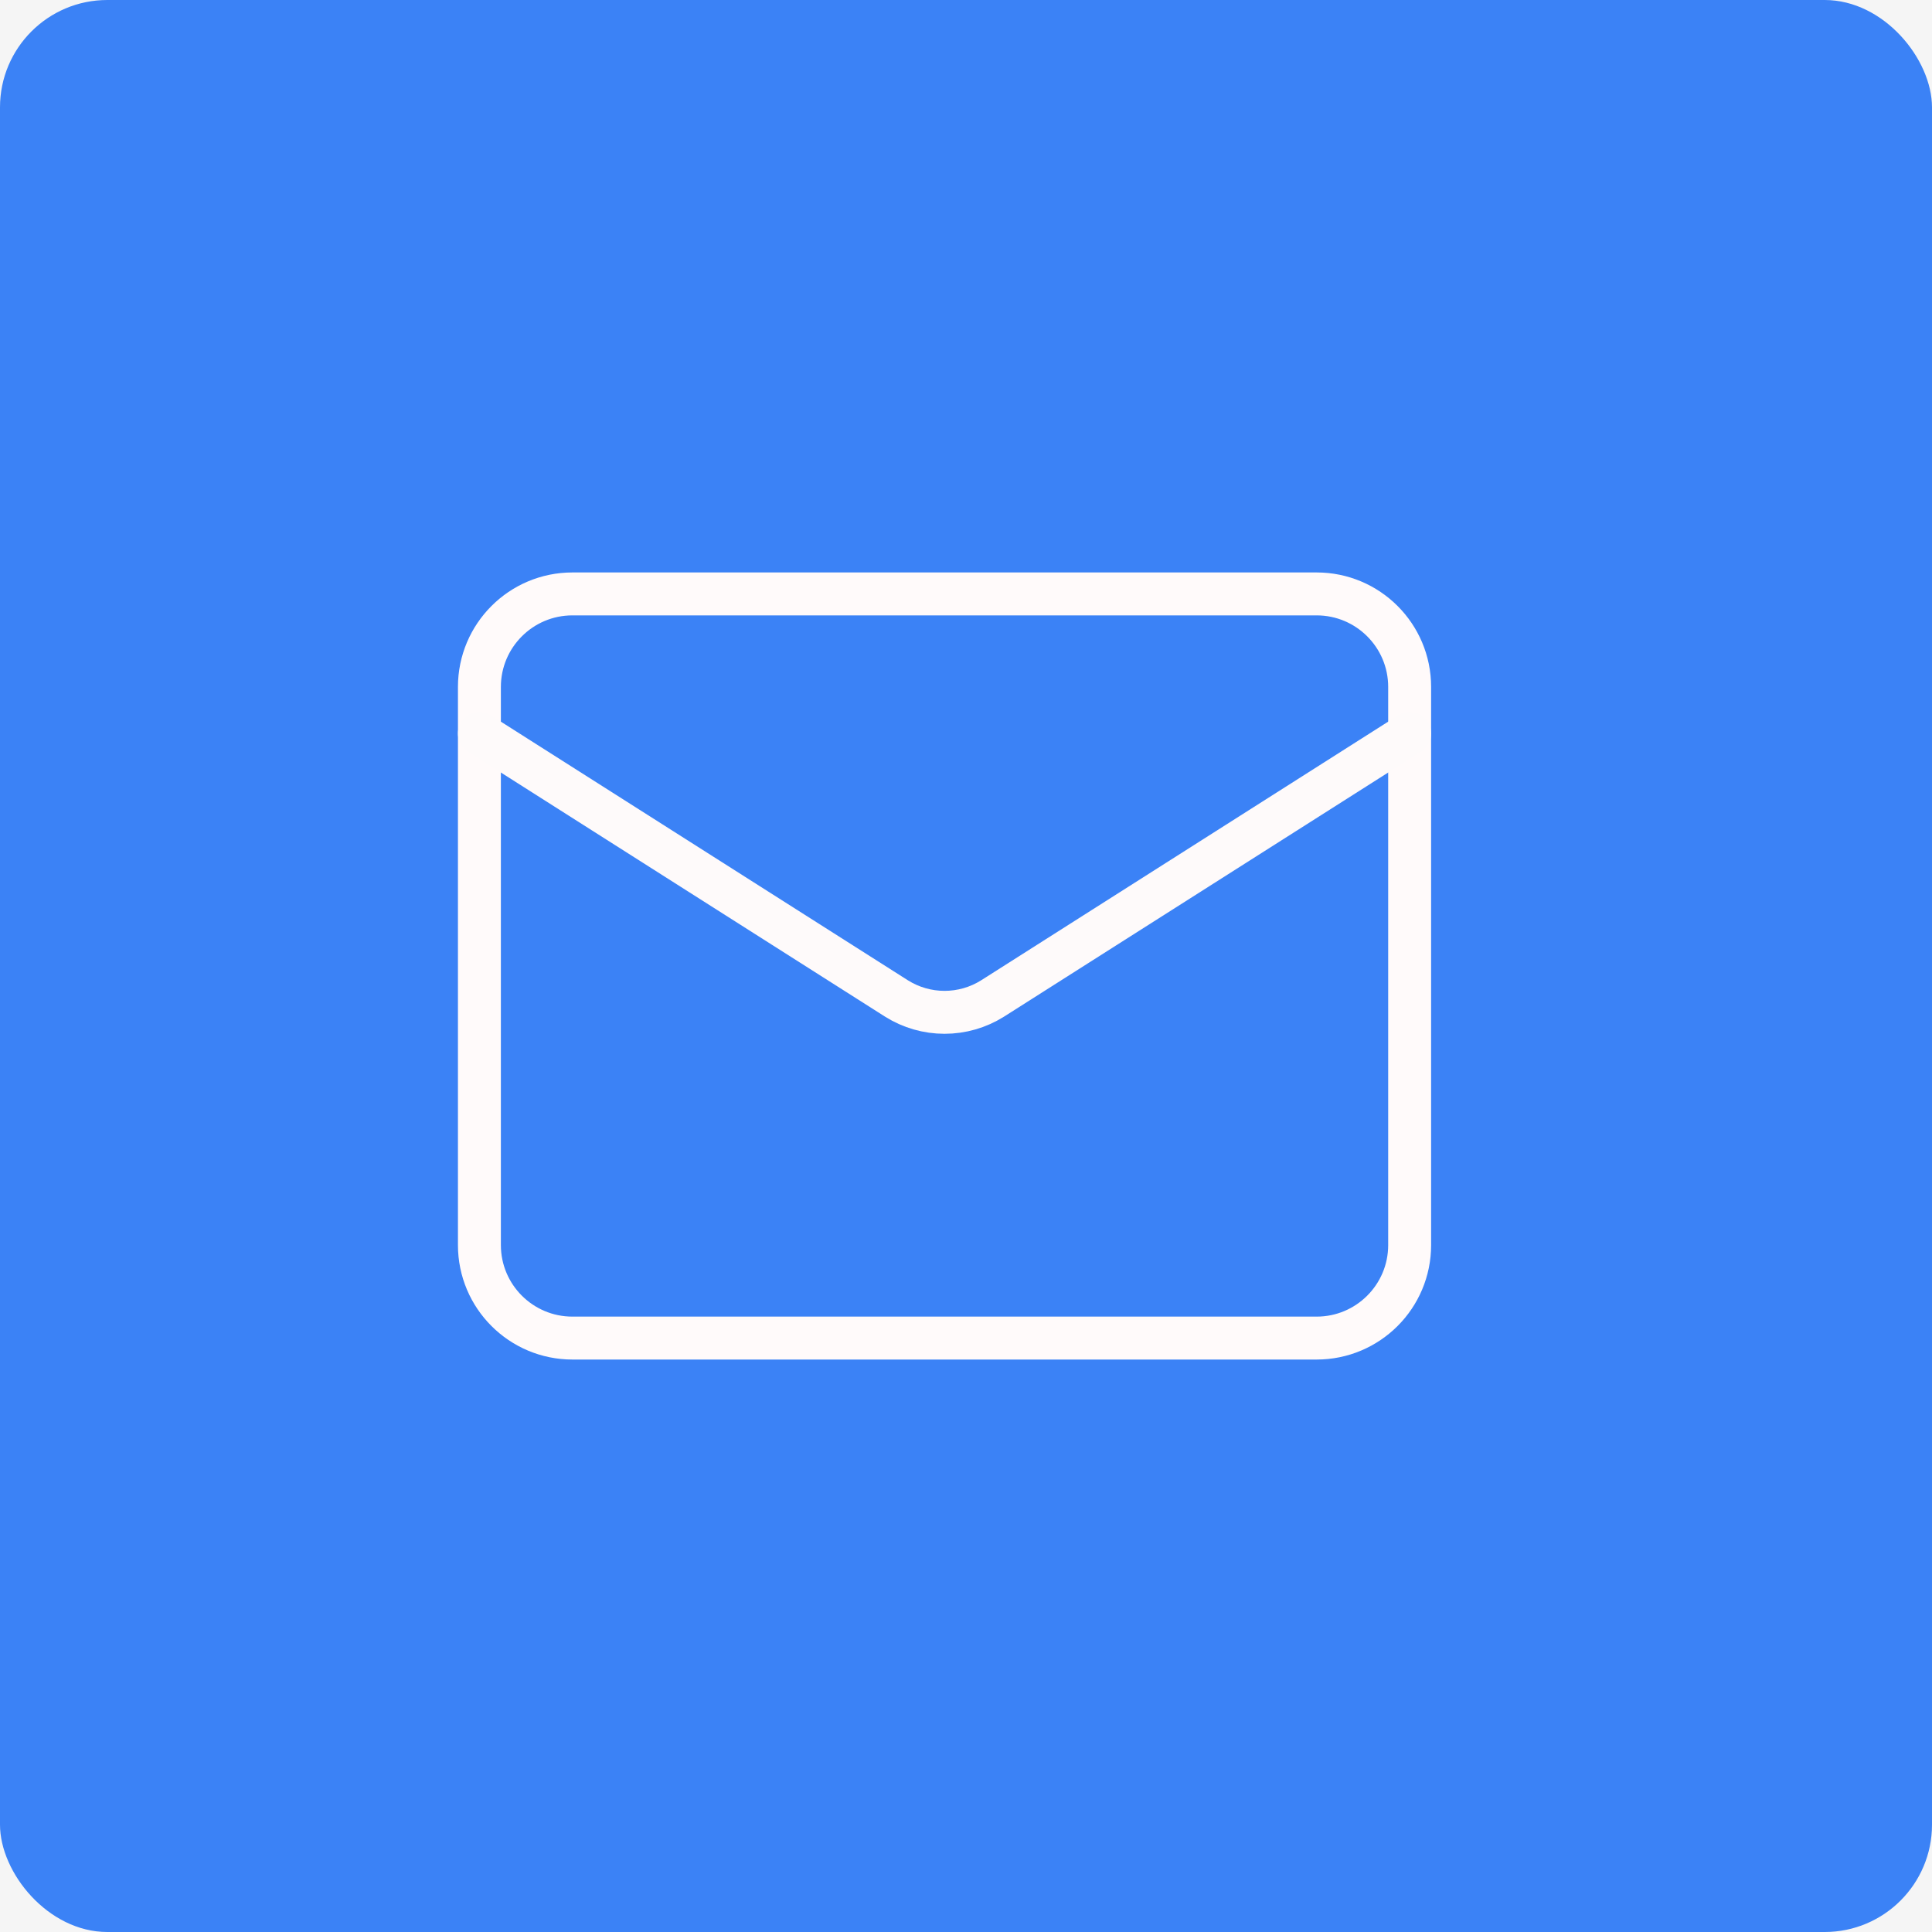
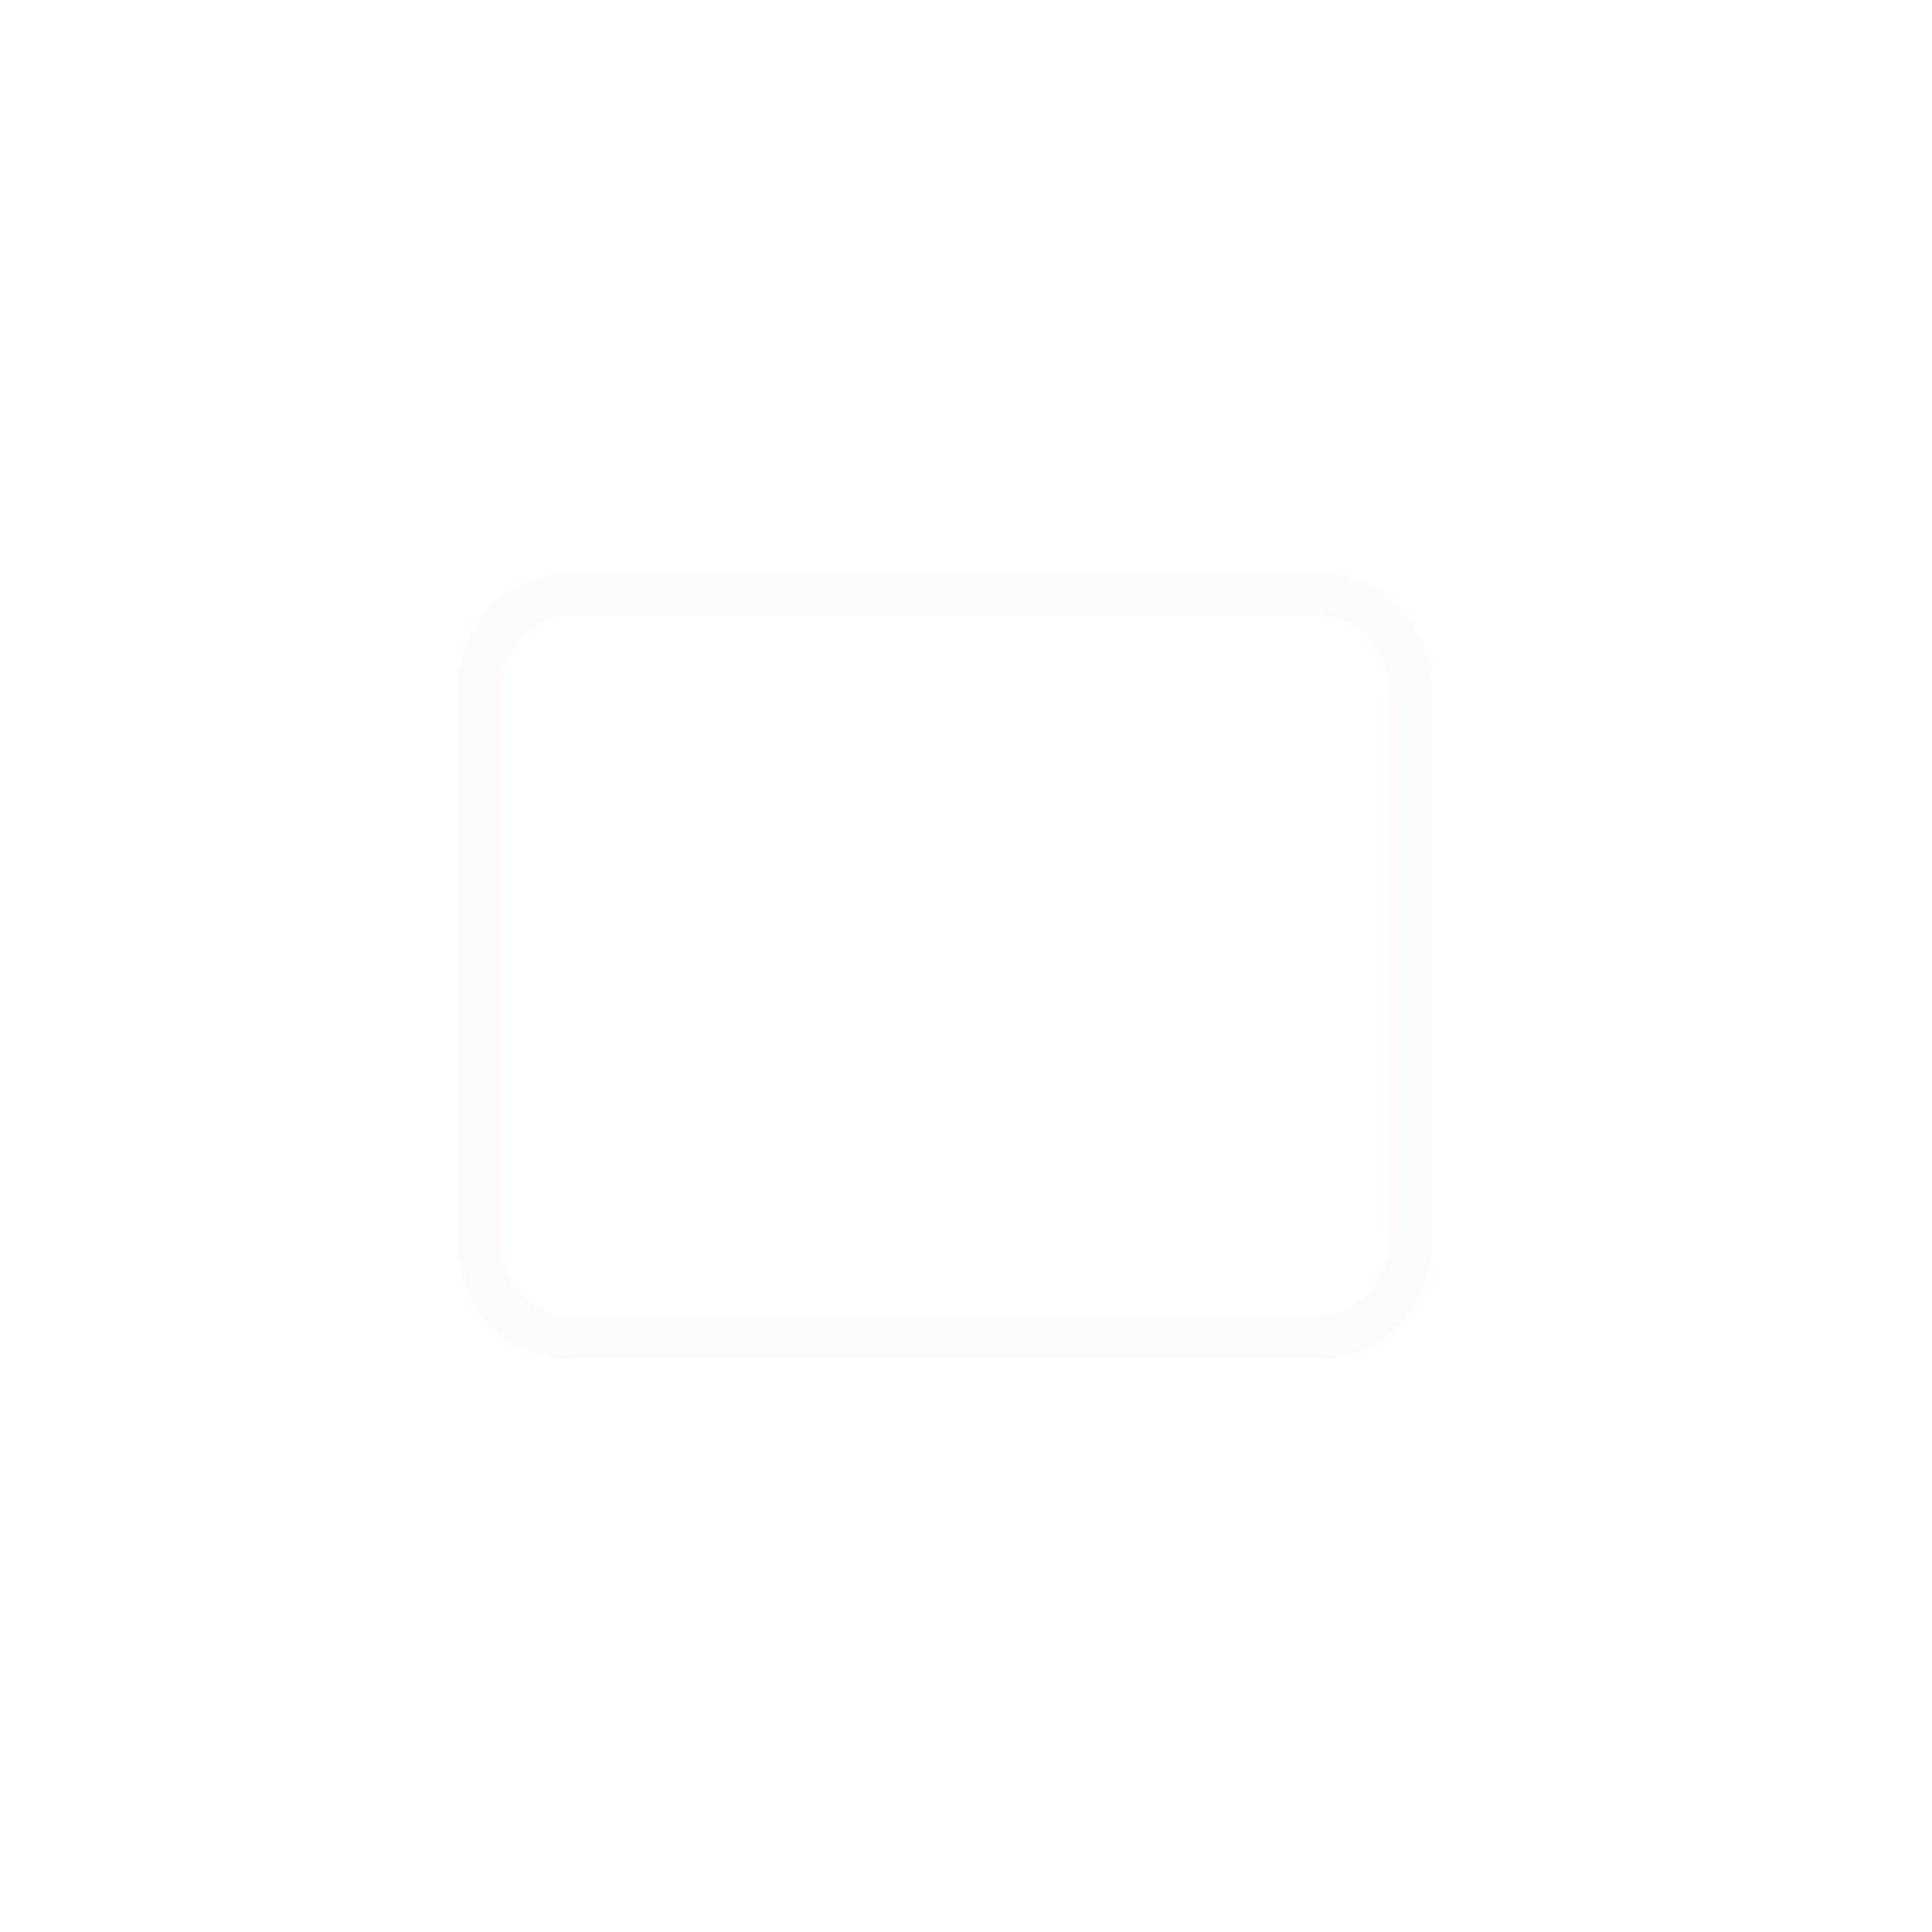
<svg xmlns="http://www.w3.org/2000/svg" width="90" height="90" viewBox="0 0 90 90" fill="none">
-   <rect width="90" height="90" fill="#F5F5F5" />
-   <rect width="90" height="90" rx="5" fill="#3B82F6" />
  <path d="M61.333 27.667H26.667C24.273 27.667 22.333 29.607 22.333 32V58C22.333 60.393 24.273 62.333 26.667 62.333H61.333C63.727 62.333 65.667 60.393 65.667 58V32C65.667 29.607 63.727 27.667 61.333 27.667Z" stroke="#FFFAFA" stroke-width="2" stroke-linecap="round" stroke-linejoin="round" />
-   <path d="M65.667 34.167L46.232 46.517C45.563 46.936 44.789 47.158 44 47.158C43.211 47.158 42.437 46.936 41.768 46.517L22.333 34.167" stroke="#FEFAFA" stroke-width="2" stroke-linecap="round" stroke-linejoin="round" />
</svg>